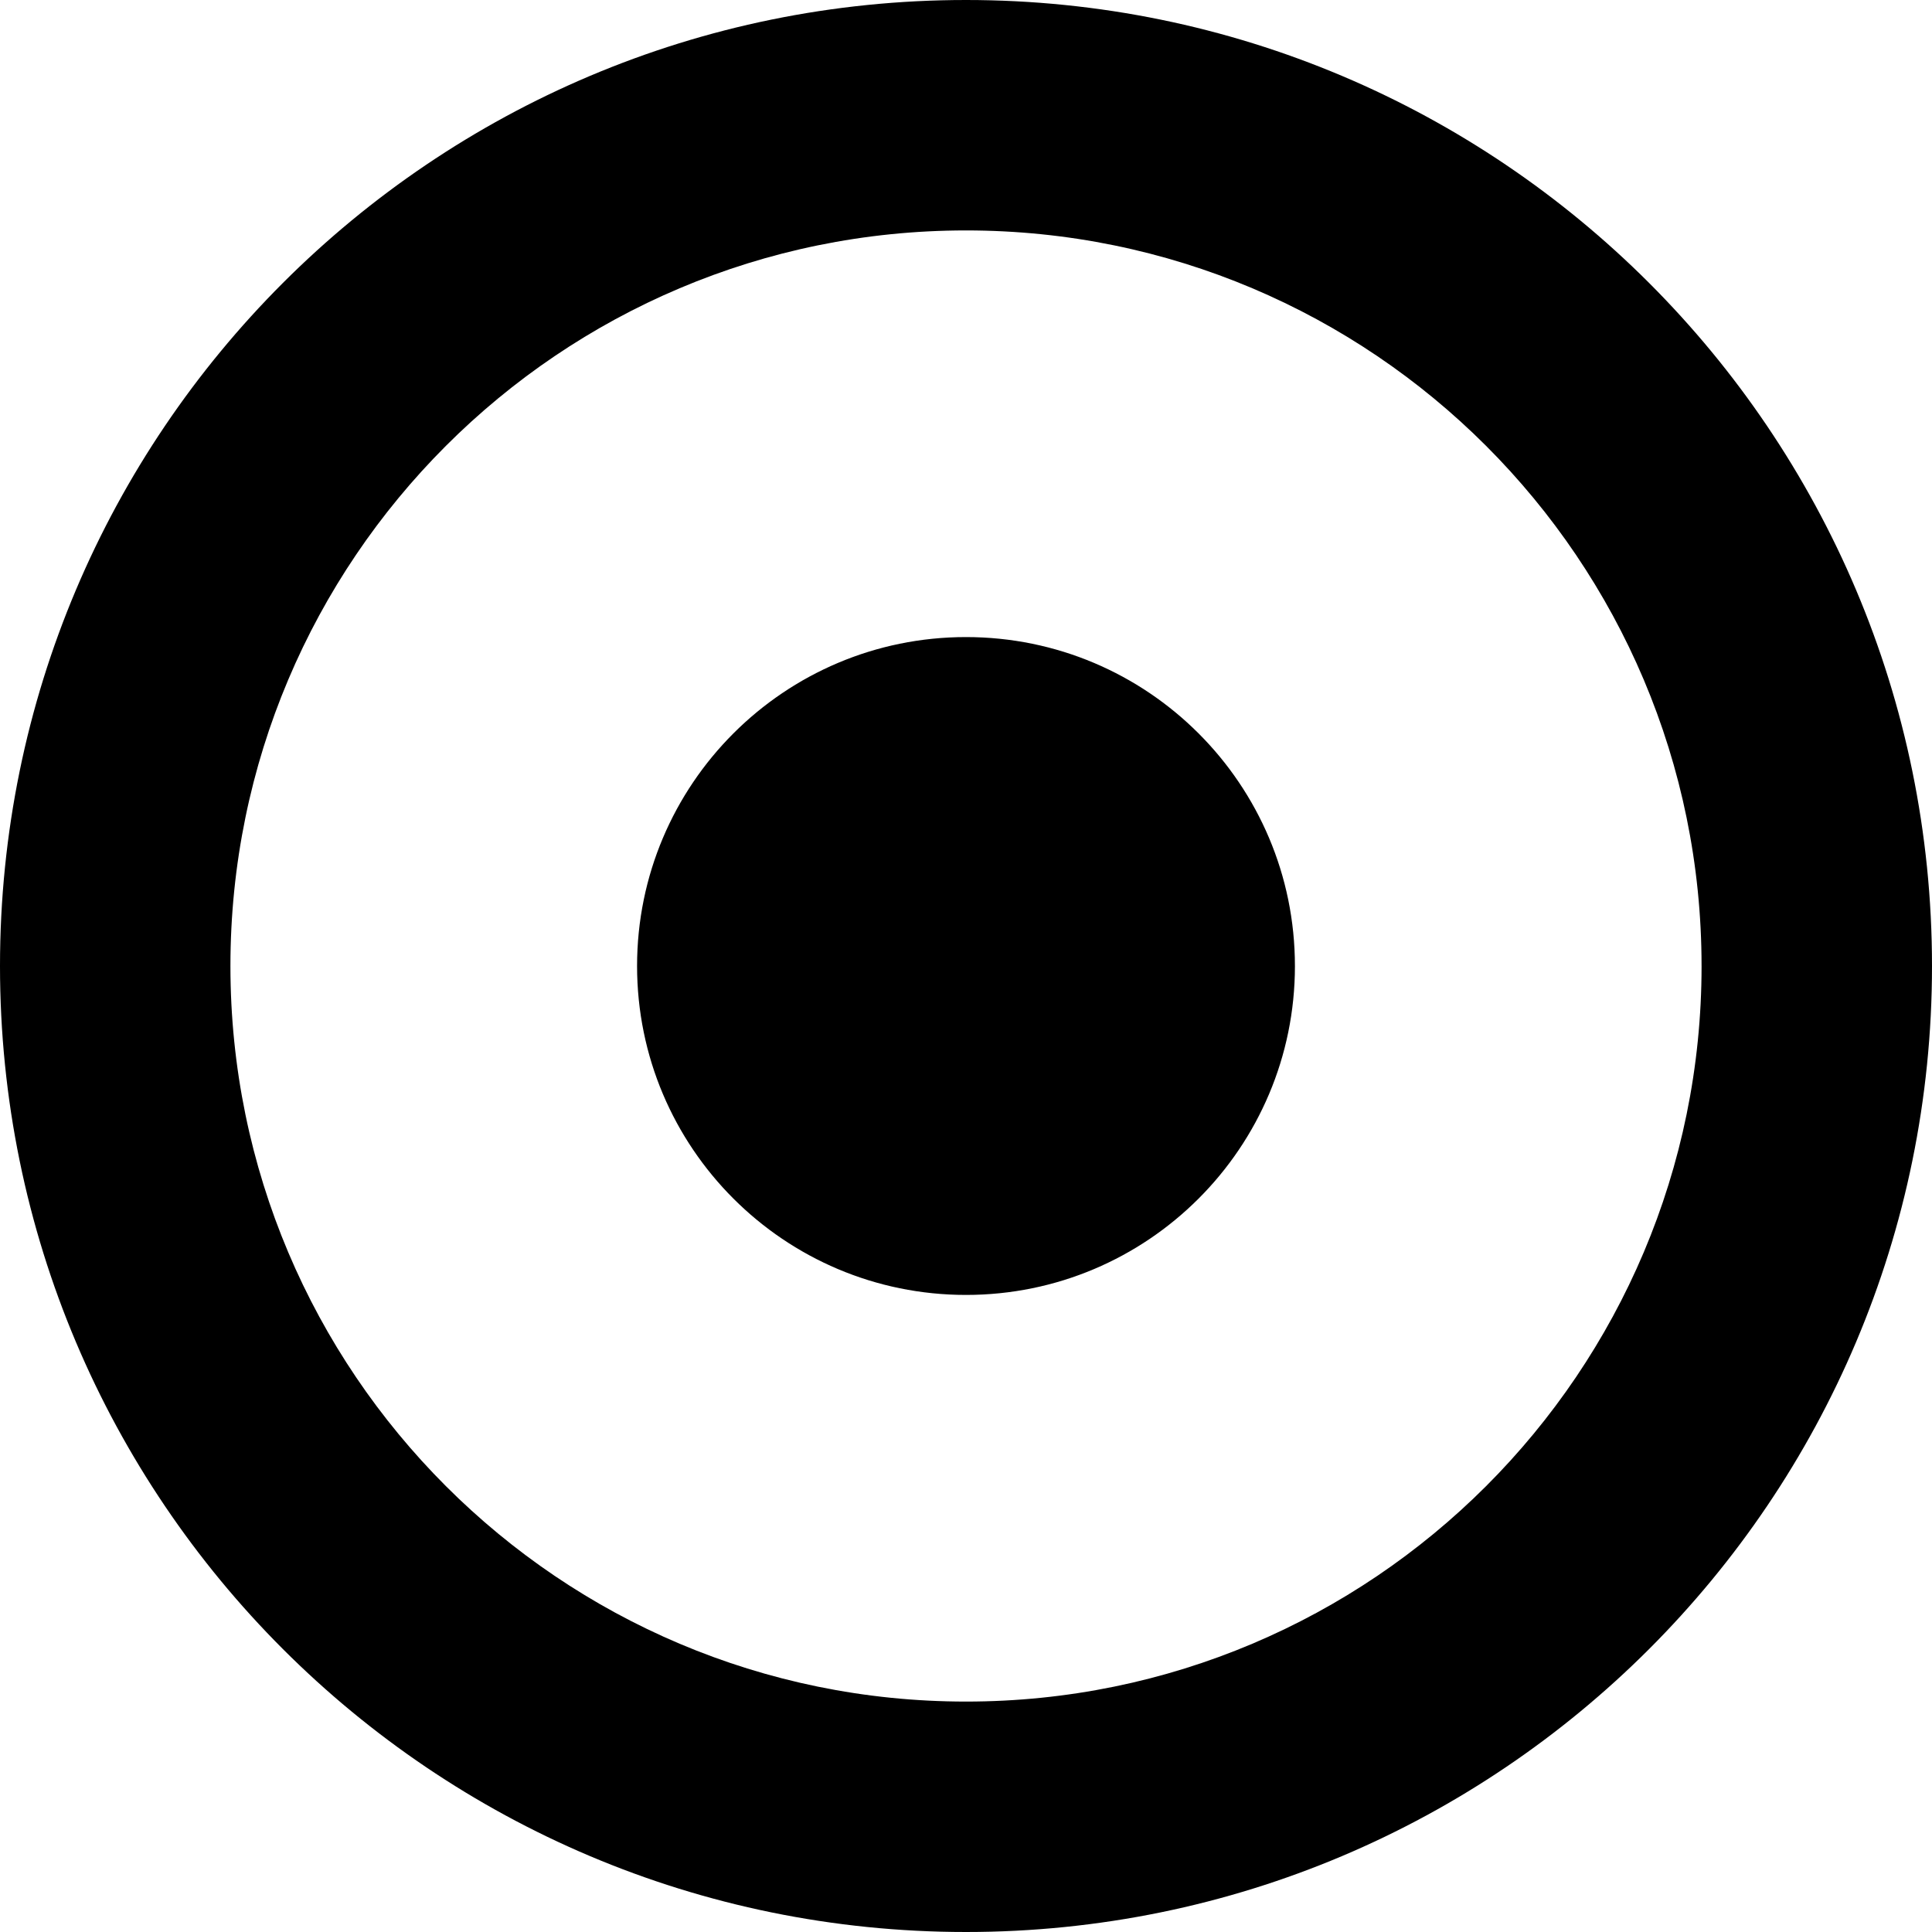
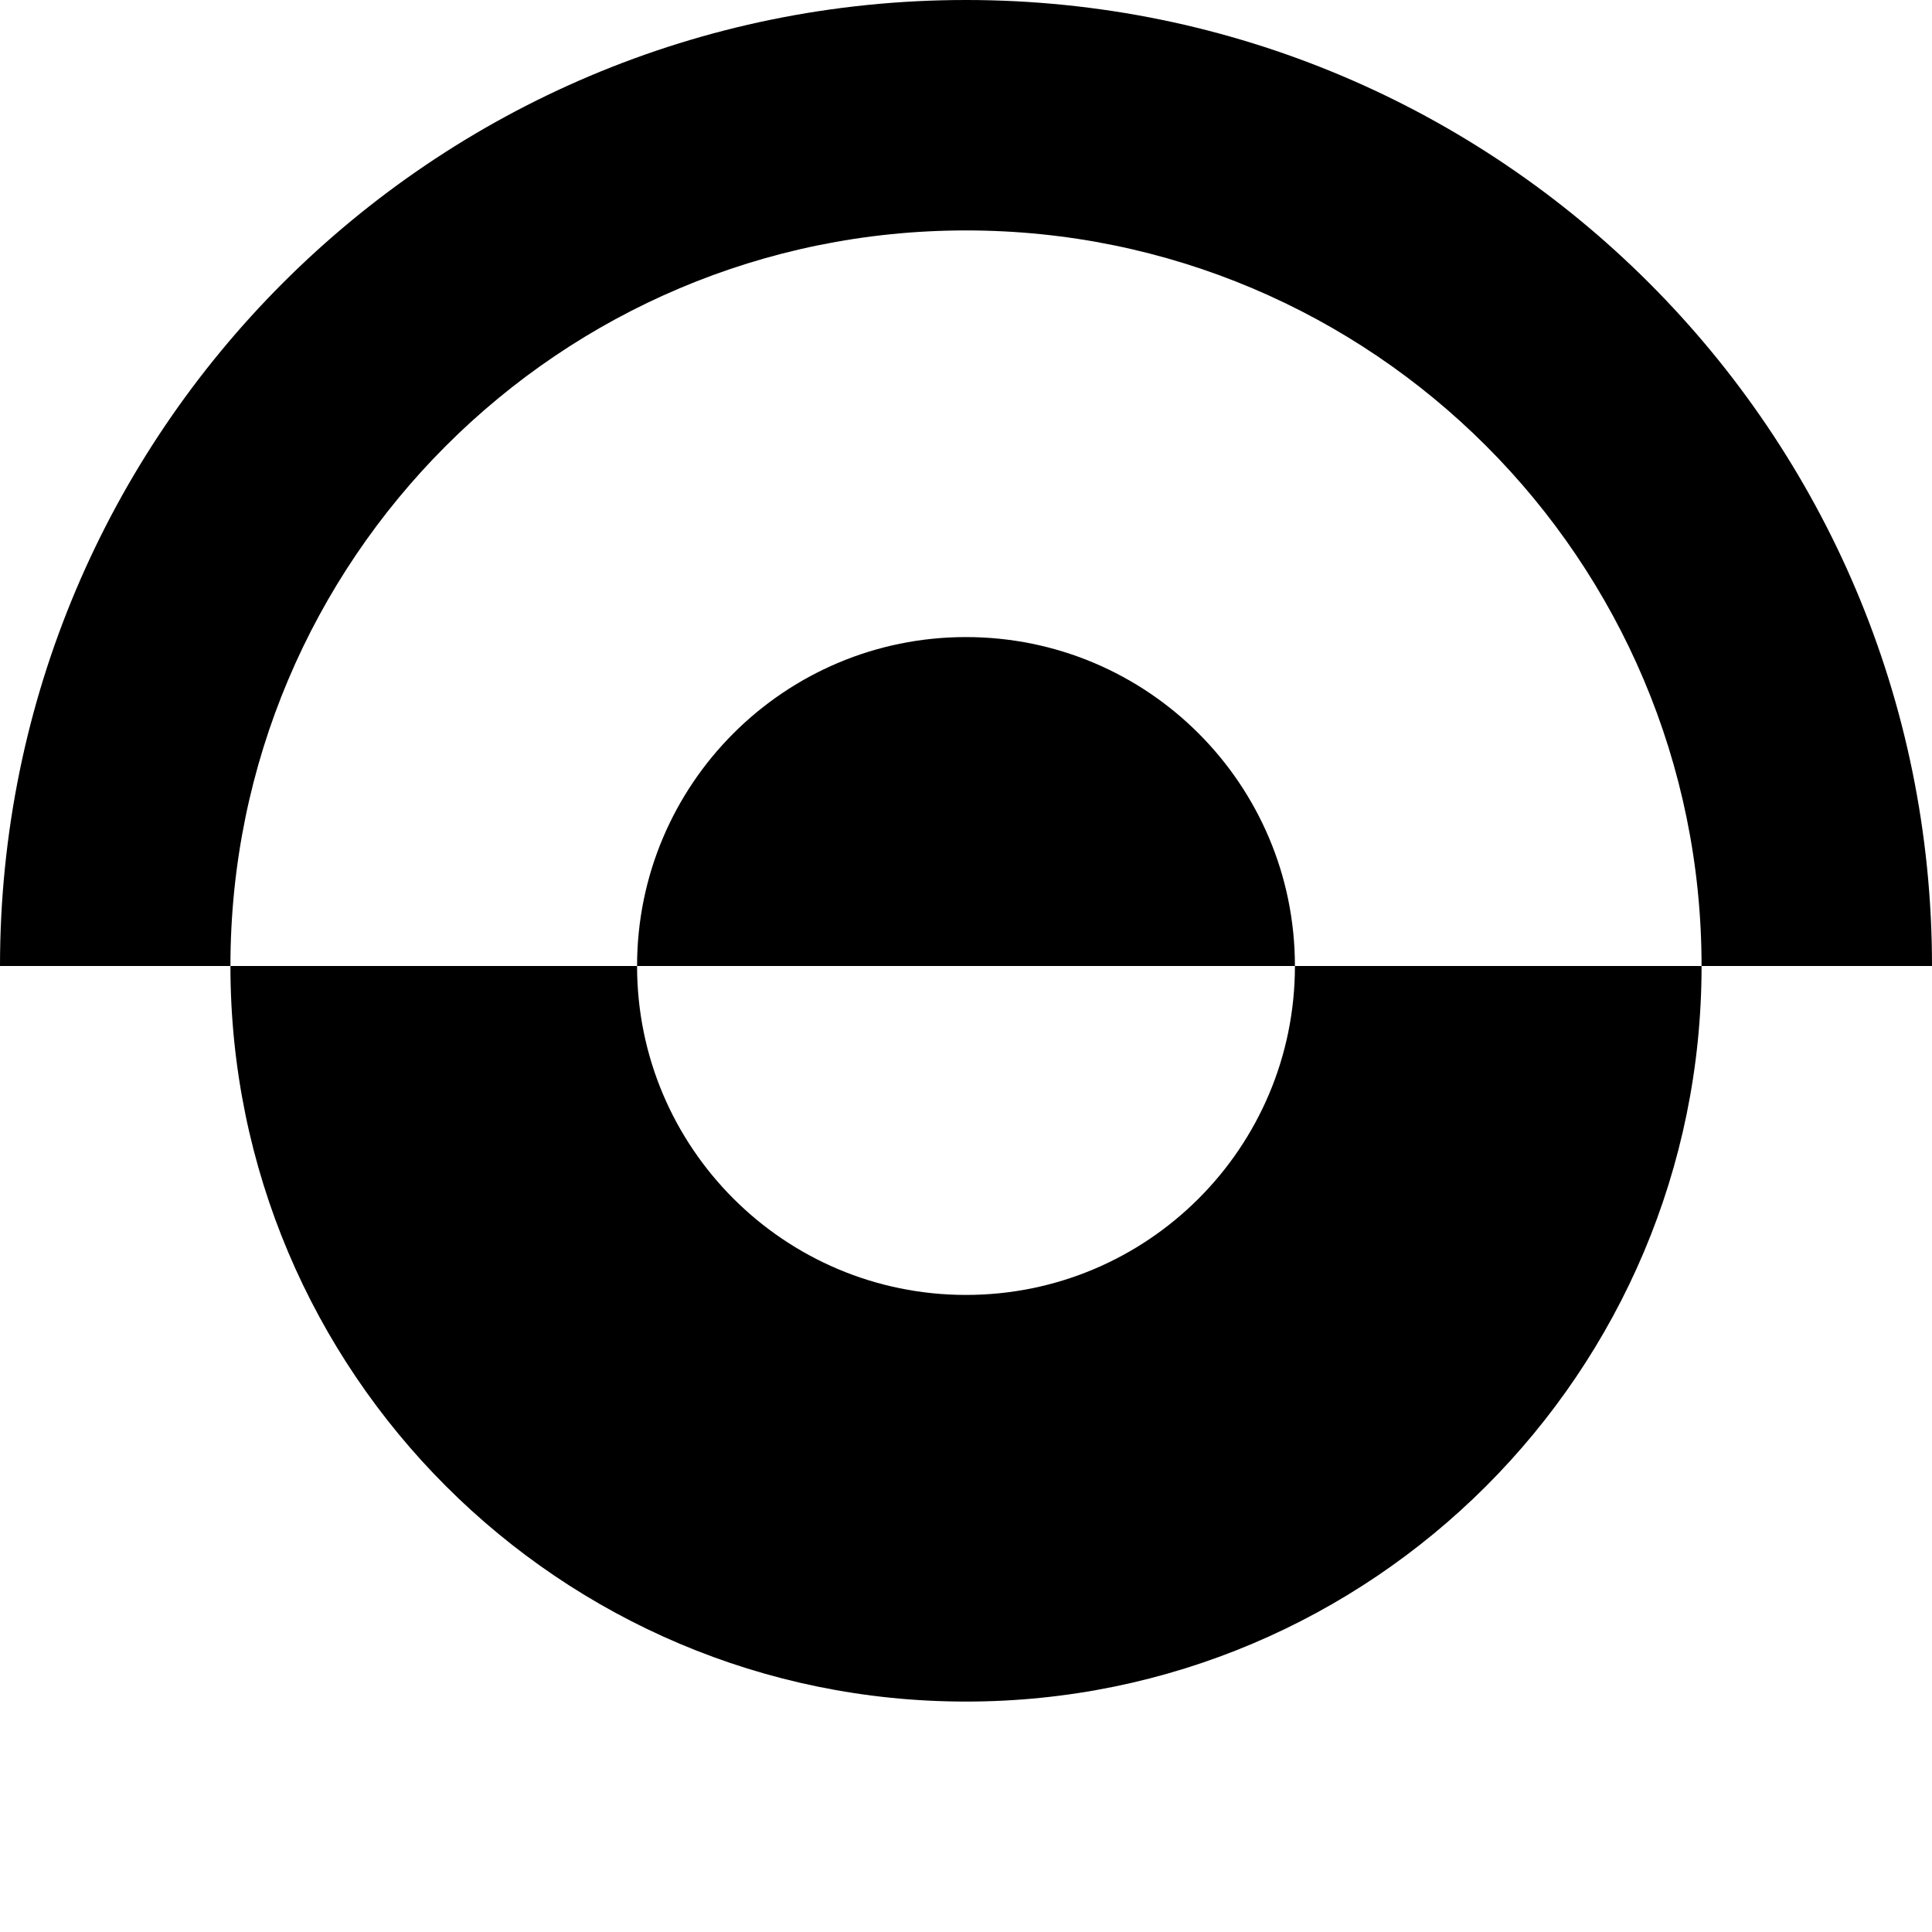
<svg xmlns="http://www.w3.org/2000/svg" id="a" viewBox="0 0 1777.76 1777.75">
  <defs>
    <style>.g{isolation:isolate;}</style>
  </defs>
  <g id="b">
    <g id="c" class="g">
      <g id="d">
        <g id="e">
-           <path id="f" d="M1777.76,888.88C1777.76,397.93,1379.83,0,888.88,0S0,397.93,0,888.88s397.93,888.88,888.88,888.88,888.88-397.93,888.88-888.88M1565.73,888.88c0,373.78-303.07,676.85-676.85,676.85S212.03,1262.66,212.03,888.88,515.09,212.03,888.87,212.03s676.85,303.06,676.85,676.85M1191.54,888.88c0-167.17-135.5-302.67-302.67-302.67s-302.66,135.5-302.66,302.67,135.5,302.67,302.67,302.67,302.67-135.5,302.67-302.67" />
+           <path id="f" d="M1777.76,888.88C1777.76,397.93,1379.83,0,888.88,0S0,397.93,0,888.88M1565.73,888.88c0,373.78-303.07,676.85-676.85,676.85S212.03,1262.66,212.03,888.88,515.09,212.03,888.87,212.03s676.85,303.06,676.85,676.85M1191.54,888.88c0-167.17-135.5-302.67-302.67-302.67s-302.66,135.5-302.66,302.67,135.5,302.67,302.67,302.67,302.67-135.5,302.67-302.67" />
        </g>
      </g>
    </g>
  </g>
</svg>